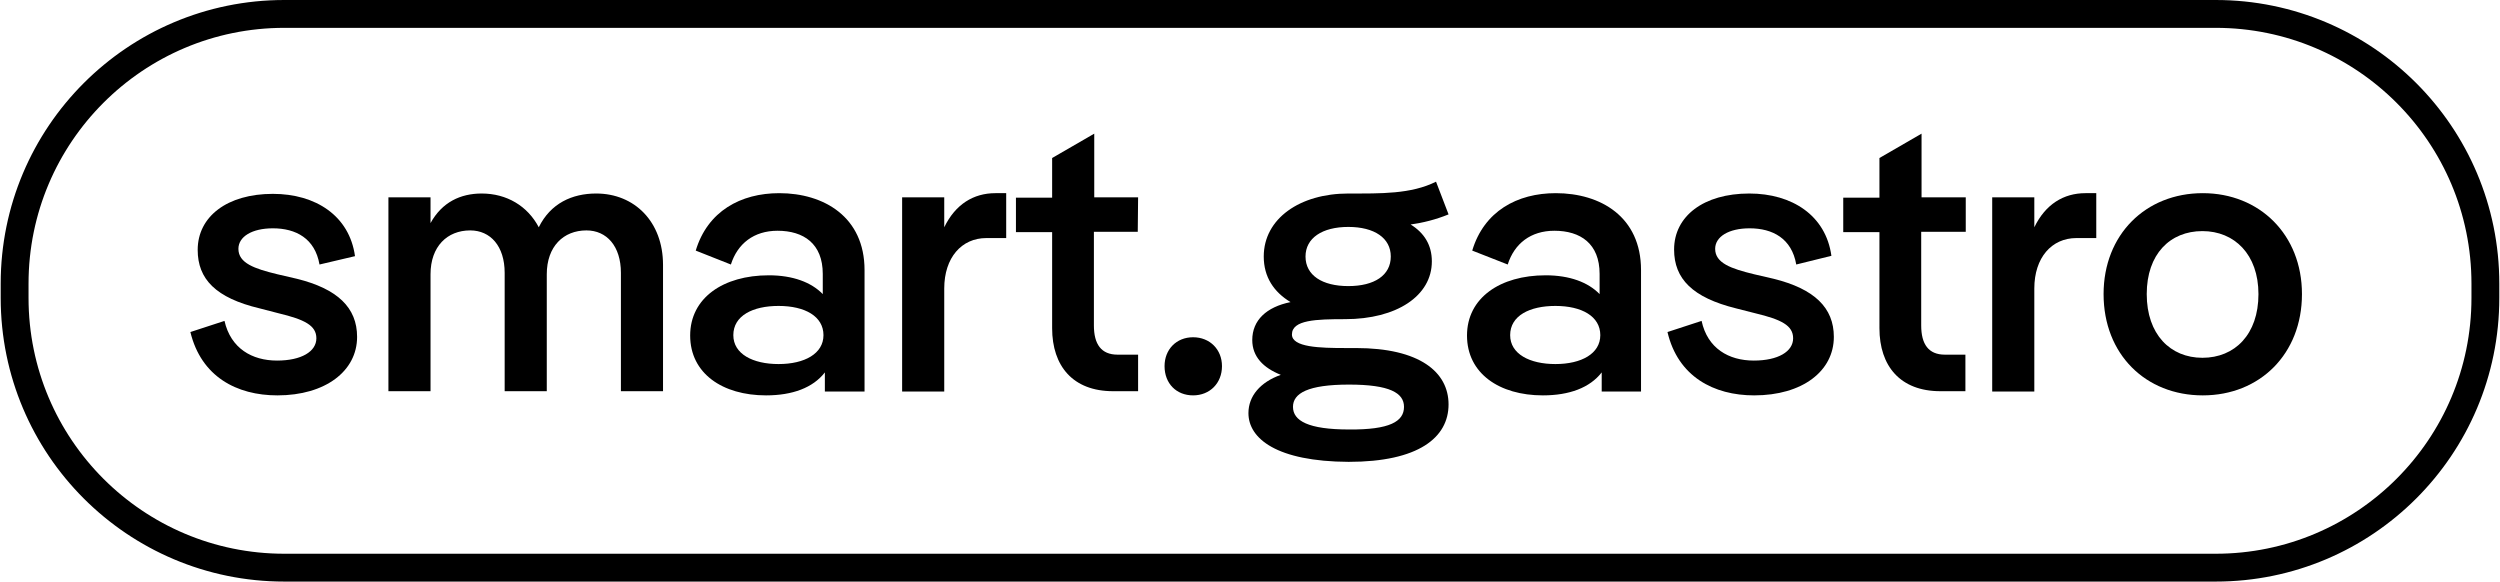
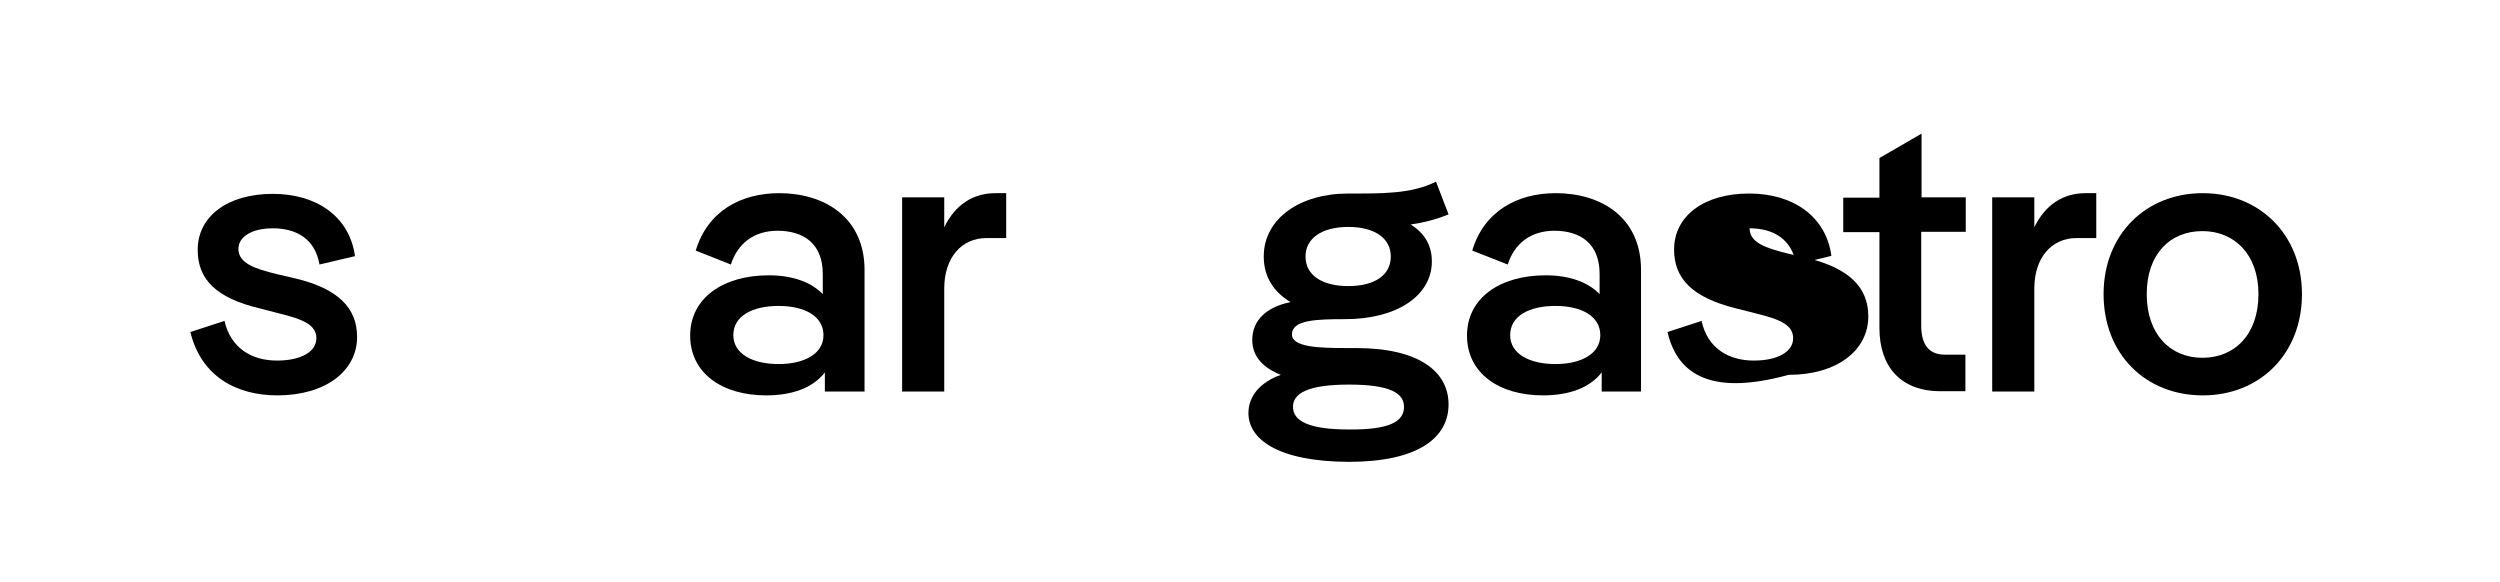
<svg xmlns="http://www.w3.org/2000/svg" version="1.1" id="Ebene_1" x="0px" y="0px" viewBox="0 0 718.3 167.2" style="enable-background:new 0 0 718.3 167.2;" xml:space="preserve">
  <style type="text/css">
	.st0{fill:none;stroke:#000000;stroke-width:8;stroke-miterlimit:10;}
</style>
  <g>
    <path d="M54.7,95.4l9.8-3.2c1.8,7.9,7.9,11.4,15.1,11.4c7,0,11.3-2.6,11.3-6.4c0-3.7-3.4-5.4-10.9-7.2l-5.4-1.4   C62,85.6,56.8,80.2,56.8,71.8c0-9.6,8.5-16.1,21.6-16.1c12.3,0,22,6.3,23.6,17.9L91.8,76c-1.3-7.5-6.8-10.4-13.4-10.4   c-6,0-9.9,2.4-9.9,5.9c0,4.1,4.6,5.7,11.2,7.3l5.6,1.3c11.7,2.9,17.3,8.3,17.3,16.7c0,9.8-9.1,16.8-22.9,16.8   C68,113.6,57.8,108.2,54.7,95.4z" />
-     <path d="M190.5,76.1v36.3h-12.1v-34c0-7.7-4.1-12.2-9.9-12.2c-6.6,0-11.4,4.6-11.4,12.6v33.6h-12.1v-34c0-7.7-4.1-12.2-9.9-12.2   c-6.6,0-11.4,4.6-11.4,12.6v33.6h-12.1V56.7h12.1v7.4c3.3-6,8.6-8.5,14.7-8.5c7.2,0,13.2,3.6,16.4,9.7c3.4-6.9,9.6-9.7,16.5-9.7   C182.3,55.6,190.5,63.7,190.5,76.1z" />
    <path d="M248.4,77.6v34.9H237V107c-3.4,4.4-9.3,6.6-16.9,6.6c-12.5,0-21.8-6.3-21.8-17.2c0-10.8,9.5-17.3,22.6-17.3   c6.9,0,12.2,2,15.5,5.4v-5.8c0-8.7-5.5-12.4-13-12.4c-6.8,0-11.5,3.7-13.4,9.7l-10.1-4c3.4-11.3,12.9-16.5,24-16.5   C236.7,55.5,248.4,62.3,248.4,77.6z M236.6,96.3c0-5.4-5.3-8.4-12.9-8.4c-7.4,0-13,2.8-13,8.4c0,5.4,5.6,8.3,13,8.3   C231.2,104.6,236.6,101.6,236.6,96.3z" />
    <path d="M289.1,55.5v12.9h-5.7c-7.1,0-12.1,5.6-12.1,14.5v29.6h-12.1V56.7h12.1v8.6c3.2-6.6,8.4-9.8,14.7-9.8H289.1z" />
-     <path d="M326.9,66.6h-12.6v26.9c0,5.4,2.1,8.4,6.8,8.4h5.9v10.5h-7.2c-11.5,0-17.5-7.2-17.5-18.1V66.7h-10.4v-9.9h10.4V45.4l12.1-7   v18.3h12.6L326.9,66.6L326.9,66.6z" />
-     <path d="M334.6,105.2c0-4.8,3.4-8.3,8.2-8.3s8.3,3.5,8.3,8.3c0,4.9-3.5,8.4-8.3,8.4C338,113.6,334.6,110.2,334.6,105.2z" />
    <path d="M358.7,118.7c0-4.9,3.4-8.9,9.3-11c-5-2-8.2-5.2-8.2-10c0-5.7,4.1-9.5,11-10.9c-4.8-2.9-7.7-7.2-7.7-13.1   c0-10.9,10.4-18.1,24.3-18.1c9.3,0,18,0.2,25.2-3.4l3.6,9.4c-3.7,1.5-7.3,2.4-10.9,2.9c3.9,2.4,6.1,5.9,6.1,10.6   c0,9.9-10.1,16.6-24.9,16.6c-8.3,0-15.3,0.2-15.3,4.4c0,3.7,8.1,3.9,15.4,3.9h3c18.3,0,26.6,6.9,26.6,16.2   c0,9.5-8.6,16.5-28.7,16.5C366.8,132.6,358.7,126,358.7,118.7z M403.4,116.9c0-4-4.1-6.4-15.8-6.4c-11.8,0-16.1,2.5-16.1,6.4   c0,4,4.4,6.5,16.1,6.5C399.3,123.5,403.4,121.1,403.4,116.9z M399.6,73.7c0-5.3-4.7-8.5-12.2-8.5s-12.3,3.2-12.3,8.5   c0,5.4,4.8,8.5,12.3,8.5S399.6,79.1,399.6,73.7z" />
    <path d="M471.5,77.6v34.9h-11.3V107c-3.4,4.4-9.3,6.6-16.9,6.6c-12.5,0-21.8-6.3-21.8-17.2c0-10.8,9.5-17.3,22.6-17.3   c6.9,0,12.2,2,15.5,5.4v-5.8c0-8.7-5.5-12.4-13-12.4c-6.8,0-11.5,3.7-13.4,9.7L423,72c3.4-11.3,12.9-16.5,24-16.5   C459.9,55.5,471.5,62.3,471.5,77.6z M459.8,96.3c0-5.4-5.3-8.4-12.9-8.4c-7.4,0-13,2.8-13,8.4c0,5.4,5.6,8.3,13,8.3   C454.4,104.6,459.8,101.6,459.8,96.3z" />
-     <path d="M479.1,95.4l9.8-3.2c1.7,7.9,7.8,11.4,15,11.4c7,0,11.3-2.6,11.3-6.4c0-3.7-3.4-5.4-10.9-7.2l-5.5-1.4   c-12.5-3.1-17.8-8.5-17.8-16.9c0-9.6,8.5-16.1,21.6-16.1c12.3,0,22,6.3,23.6,17.9L516.1,76c-1.3-7.5-6.8-10.4-13.4-10.4   c-6,0-9.9,2.4-9.9,5.9c0,4.1,4.6,5.7,11.2,7.3l5.6,1.3c11.7,2.9,17.3,8.3,17.3,16.7c0,9.8-9,16.8-22.9,16.8   C492.4,113.6,482.1,108.2,479.1,95.4z" />
+     <path d="M479.1,95.4l9.8-3.2c1.7,7.9,7.8,11.4,15,11.4c7,0,11.3-2.6,11.3-6.4c0-3.7-3.4-5.4-10.9-7.2l-5.5-1.4   c-12.5-3.1-17.8-8.5-17.8-16.9c0-9.6,8.5-16.1,21.6-16.1c12.3,0,22,6.3,23.6,17.9L516.1,76c-1.3-7.5-6.8-10.4-13.4-10.4   c0,4.1,4.6,5.7,11.2,7.3l5.6,1.3c11.7,2.9,17.3,8.3,17.3,16.7c0,9.8-9,16.8-22.9,16.8   C492.4,113.6,482.1,108.2,479.1,95.4z" />
    <path d="M564.7,66.6H552v26.9c0,5.4,2.1,8.4,6.8,8.4h5.9v10.5h-7.2c-11.5,0-17.5-7.2-17.5-18.1V66.7h-10.4v-9.9h10.4V45.4l12.1-7   v18.3h12.7V66.6z" />
    <path d="M602.3,55.5v12.9h-5.7c-7.1,0-12.1,5.6-12.1,14.5v29.6h-12.1V56.7h12.1v8.6c3.2-6.6,8.4-9.8,14.7-9.8H602.3z" />
    <path d="M604.4,84.5c0-17.1,12.1-29,28.5-29c16.3,0,28.5,11.9,28.5,29c0,17.2-12.1,29.1-28.5,29.1   C616.5,113.6,604.4,101.8,604.4,84.5z M648.9,84.5c0-11.4-6.9-18.1-16.1-18.1c-9.3,0-16,6.6-16,18.1c0,11.6,6.8,18.3,16,18.3   C642.1,102.8,648.9,96.1,648.9,84.5z" />
  </g>
-   <path class="st0" d="M636.6,163.1H81.7c-42.8,0-77.5-34.7-77.5-77.5v-4.1C4.2,38.7,38.9,4,81.7,4h554.9c42.8,0,77.5,34.7,77.5,77.5  v4.1C714.1,128.4,679.4,163.1,636.6,163.1z" />
</svg>